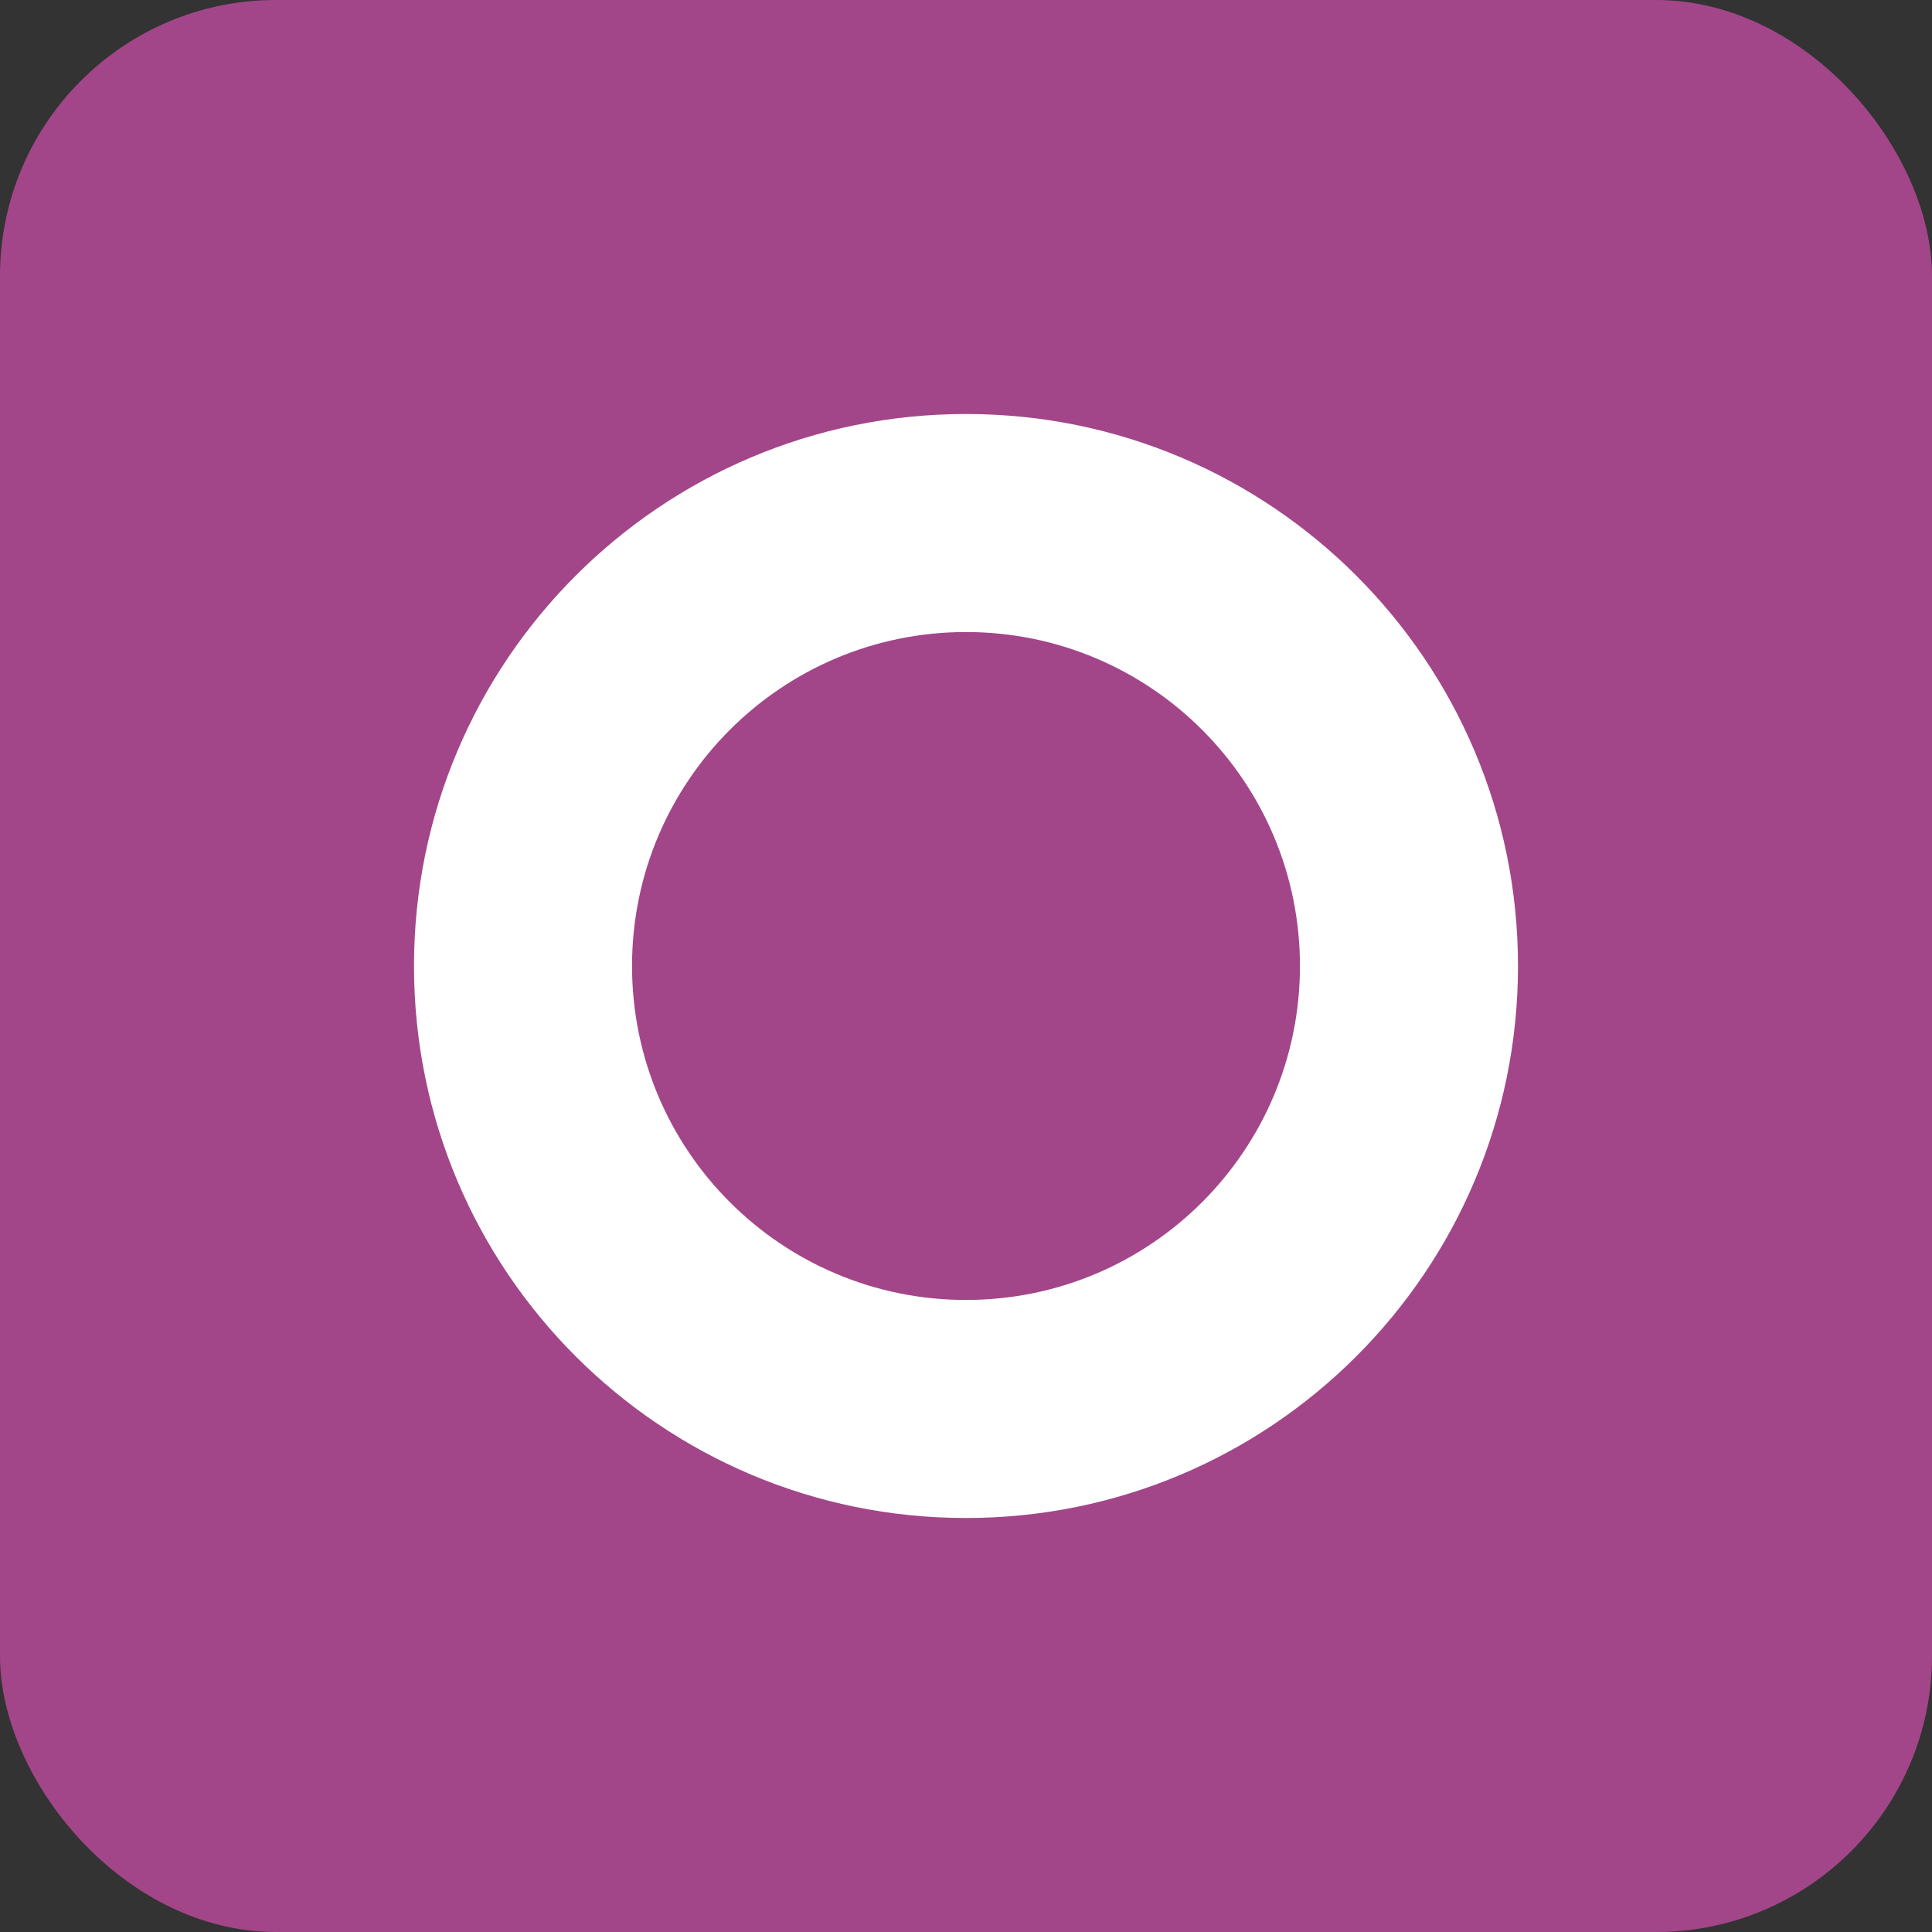
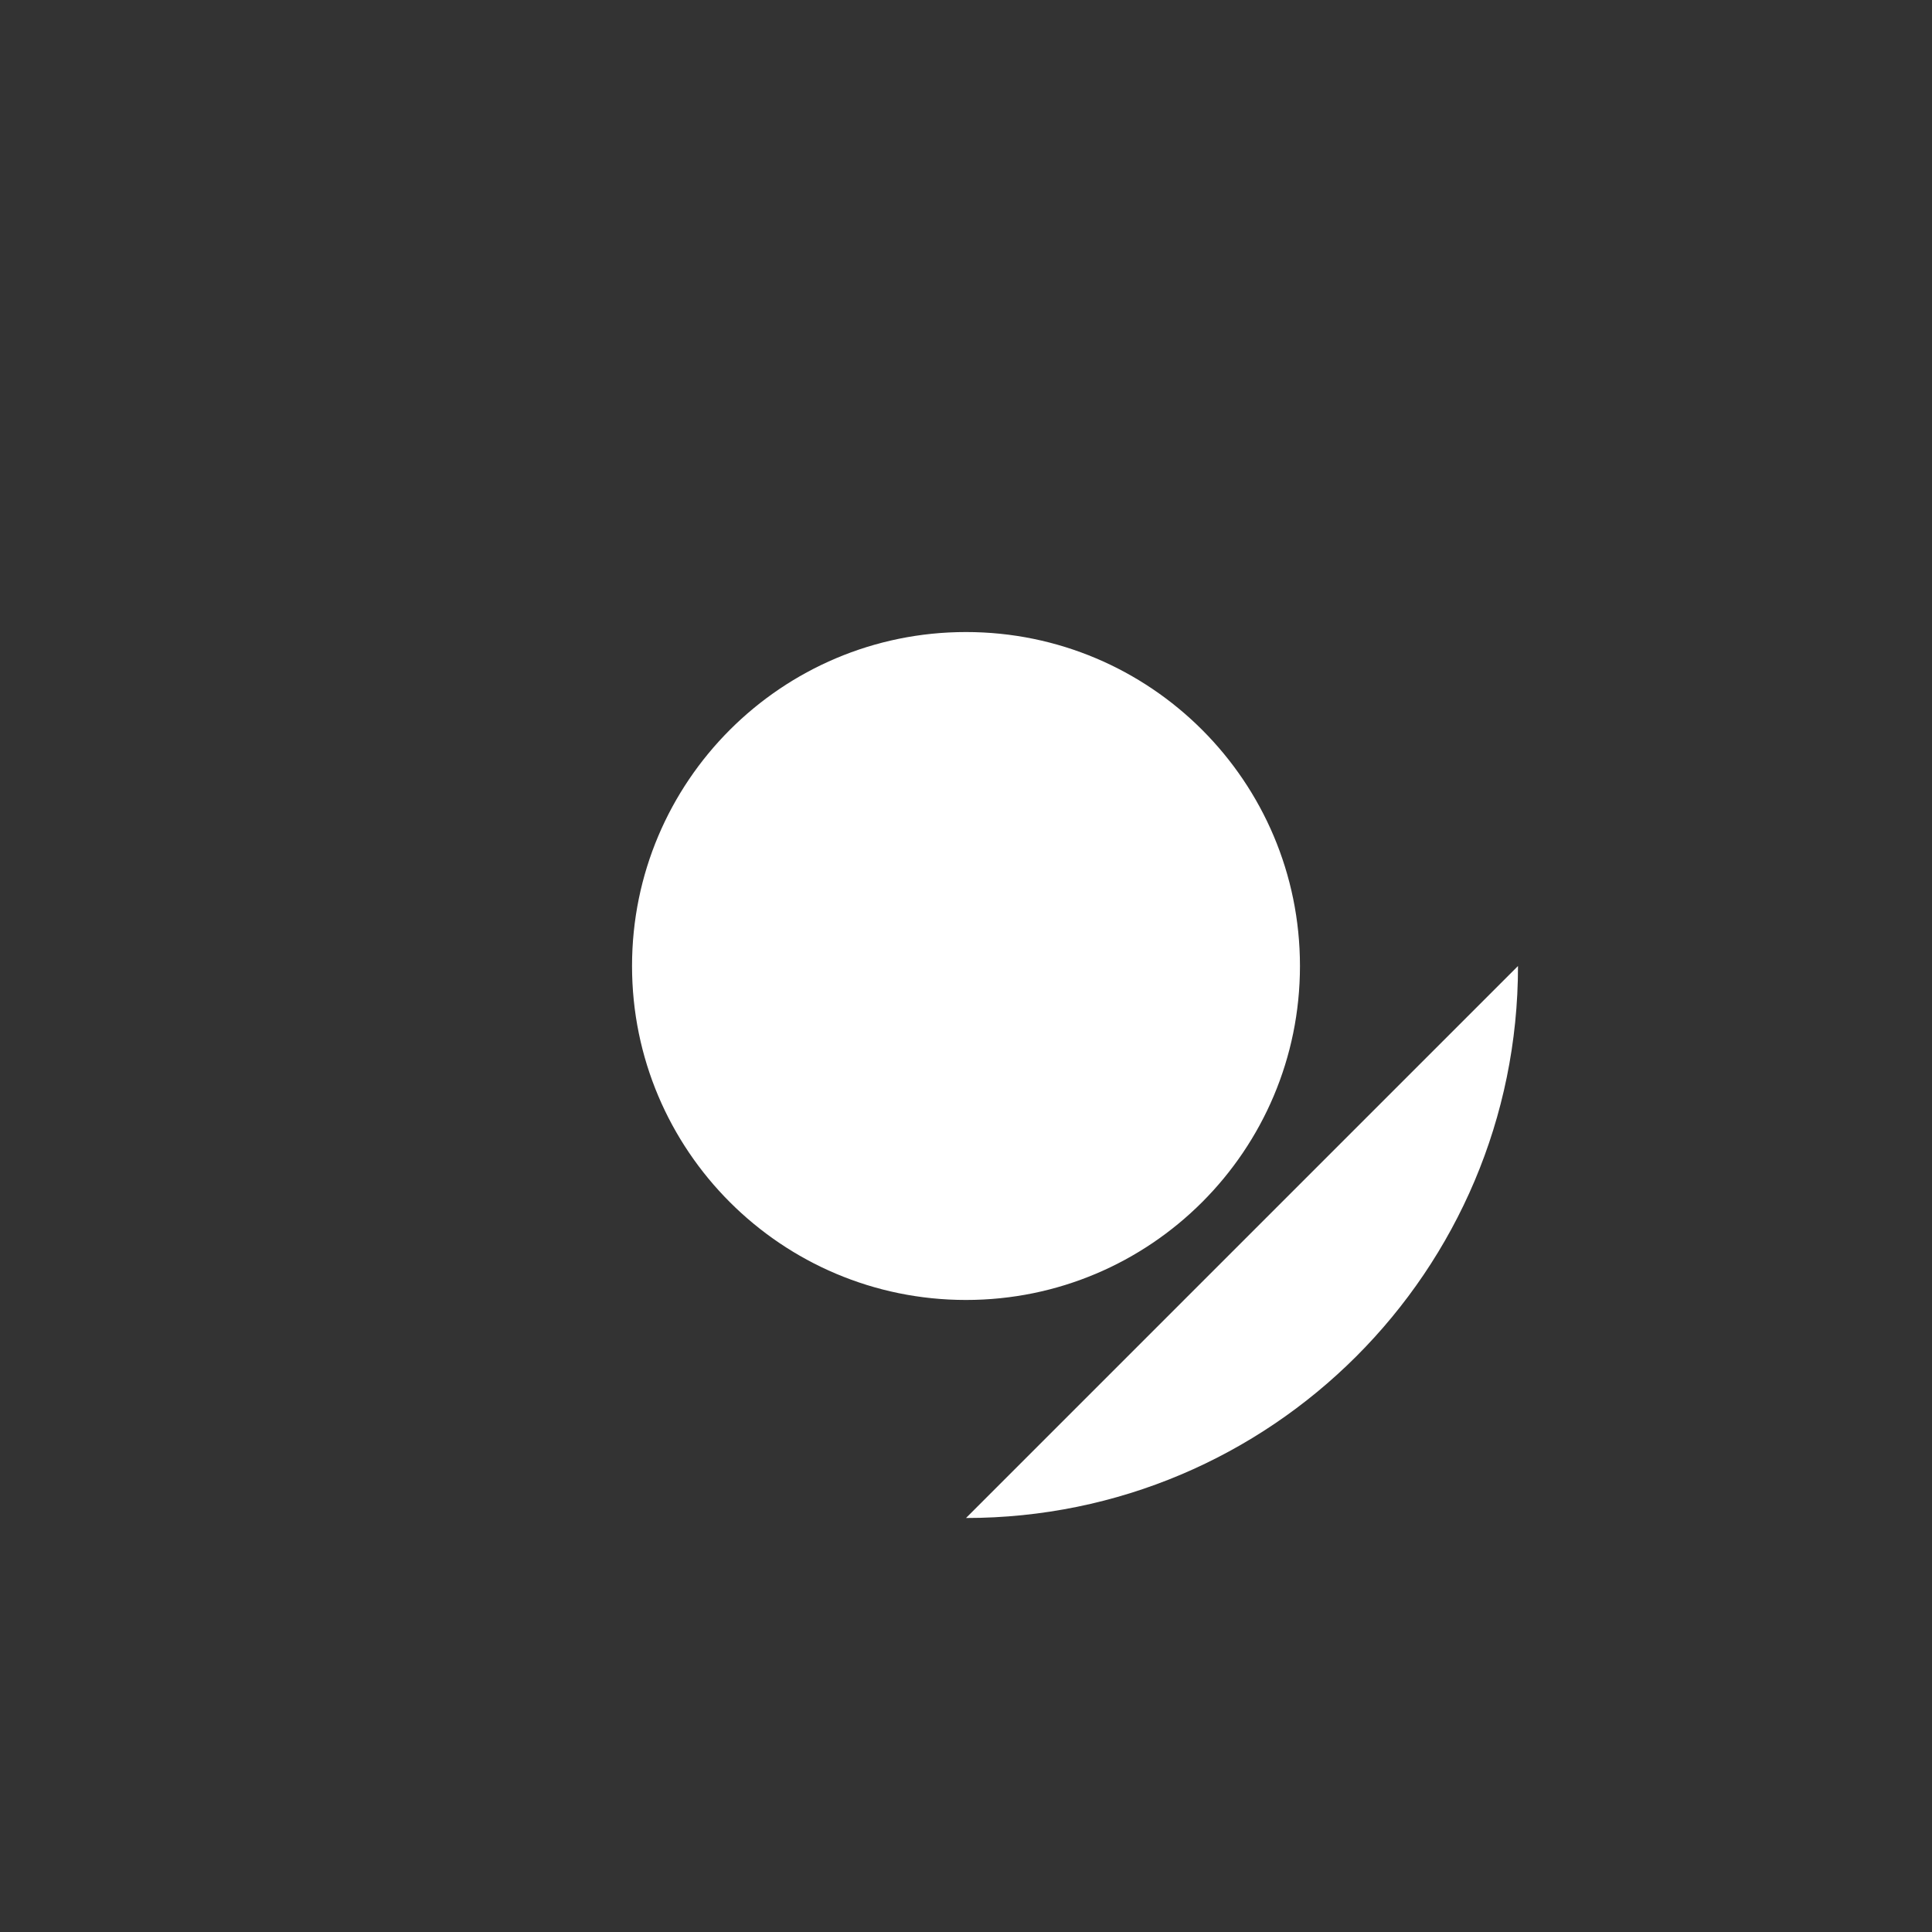
<svg xmlns="http://www.w3.org/2000/svg" width="56" height="56" viewBox="0 0 56 56" fill="none">
  <rect x="0" y="0" width="56" height="56" fill="#333333" stroke="none" />
-   <rect width="56" height="56" rx="8" fill="#A24689" />
-   <path fill-rule="evenodd" clip-rule="evenodd" d="M44 28c0 8.837-7.163 16-16 16s-16-7.163-16-16 7.163-16 16-16 16 7.163 16 16zm-6.32 0c0 5.346-4.334 9.68-9.68 9.68s-9.68-4.334-9.68-9.68 4.334-9.68 9.68-9.68 9.68 4.334 9.68 9.68z" fill="#fff" />
+   <path fill-rule="evenodd" clip-rule="evenodd" d="M44 28c0 8.837-7.163 16-16 16zm-6.32 0c0 5.346-4.334 9.68-9.68 9.68s-9.68-4.334-9.68-9.68 4.334-9.68 9.68-9.68 9.68 4.334 9.68 9.68z" fill="#fff" />
</svg>